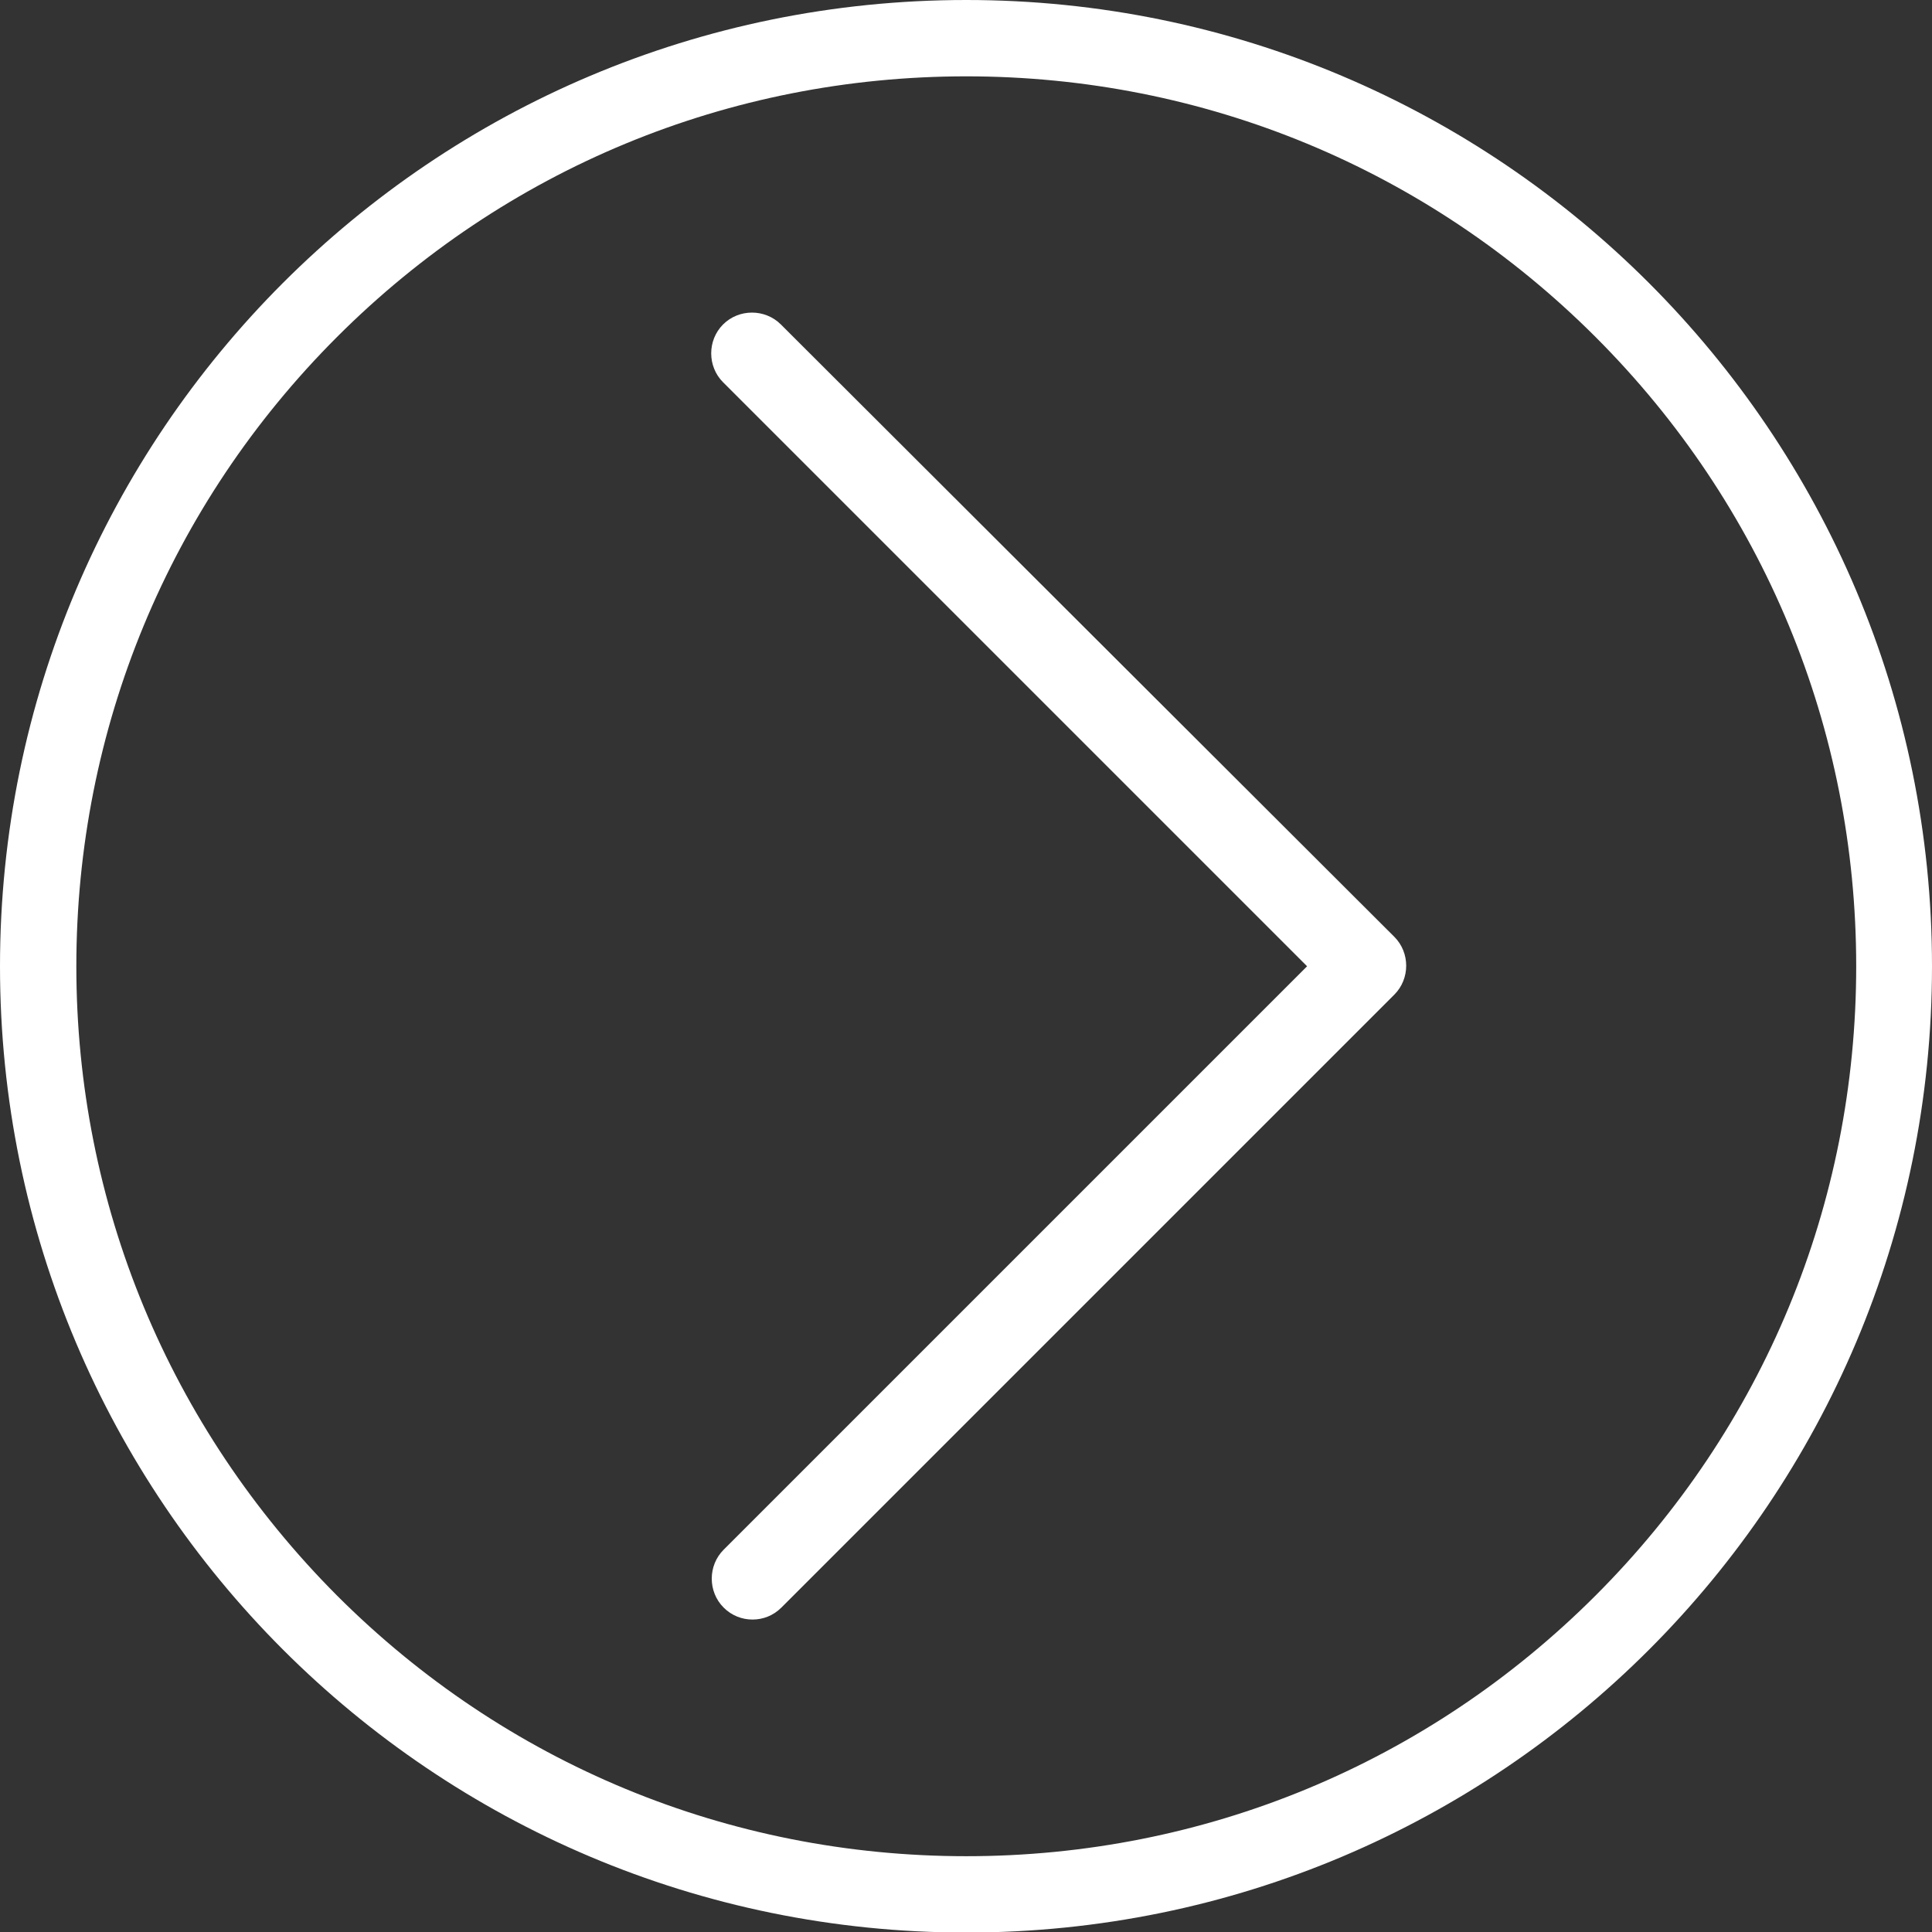
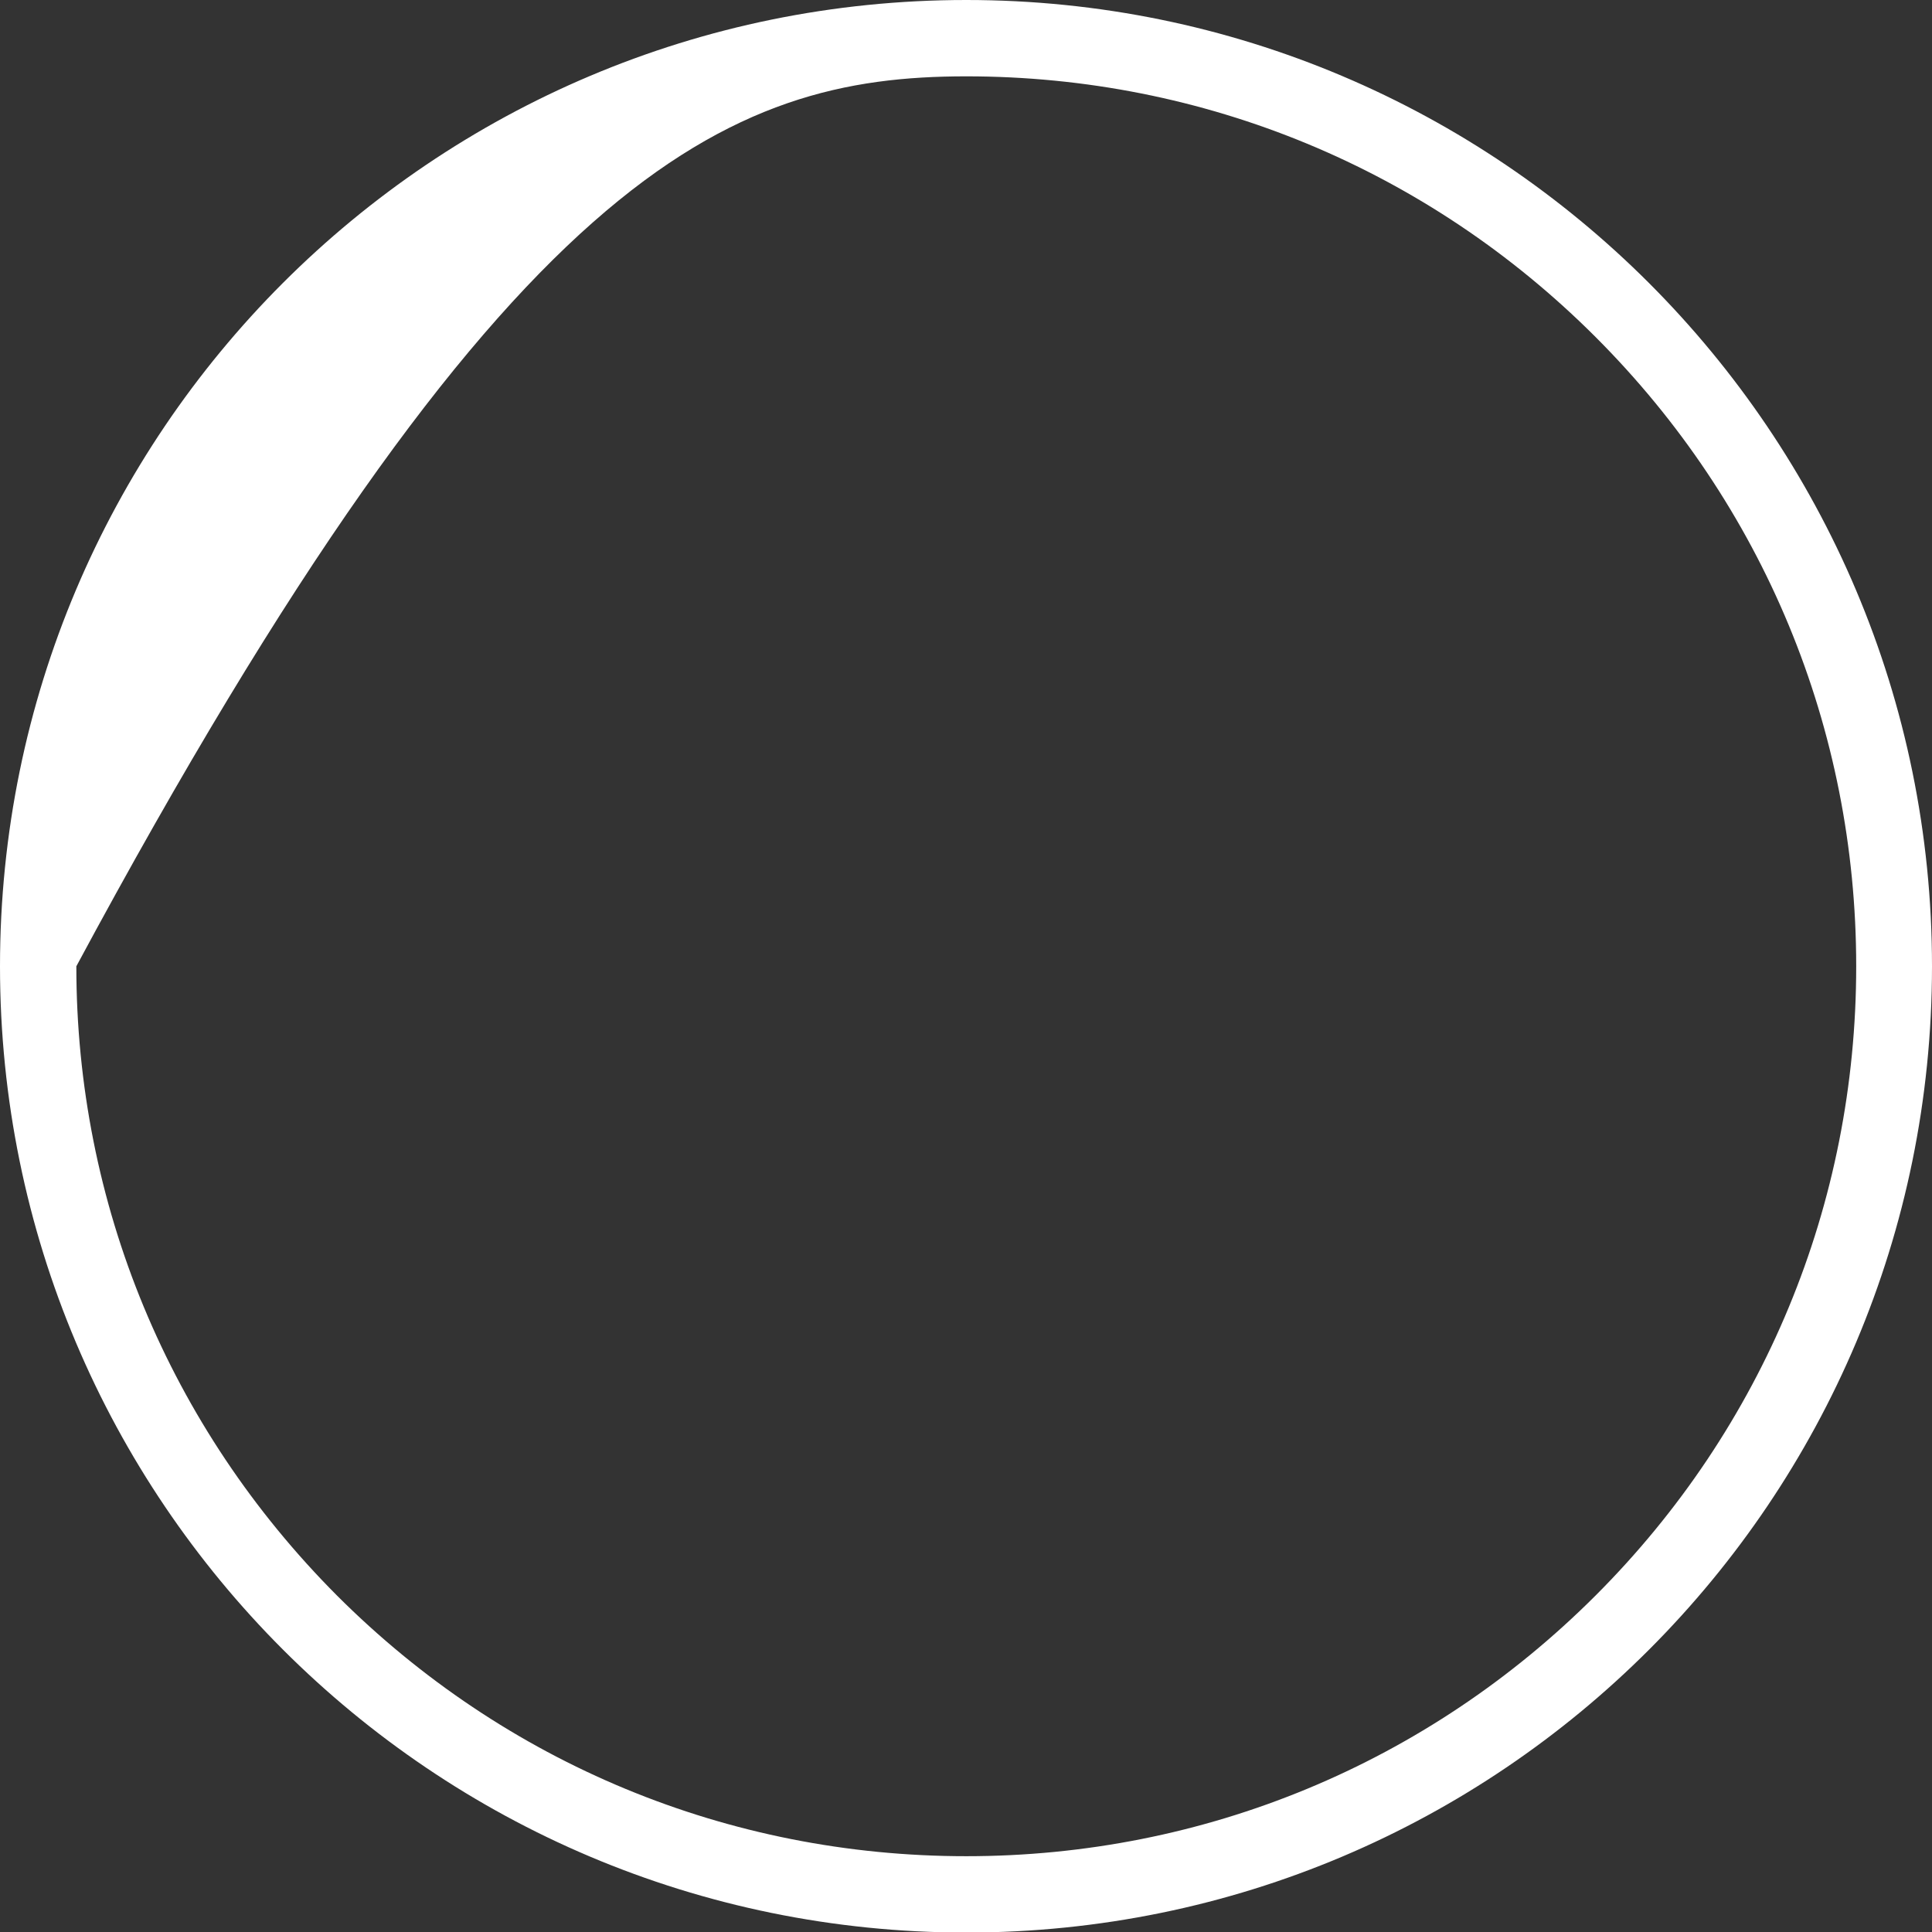
<svg xmlns="http://www.w3.org/2000/svg" version="1.1" id="icon" x="0px" y="0px" viewBox="0 0 354.3 354.3" style="enable-background:new 0 0 354.3 354.3;" xml:space="preserve">
  <rect x="0" y="0" width="354.3" height="354.3" fill="#333333" stroke="none" />
  <style type="text/css">
	.st0{fill:#FFFFFF;}
</style>
  <g>
-     <path class="st0" d="M143.2,59.5c-2.9-2.9-7.7-2.9-10.6,0c-2.9,2.9-2.9,7.7,0,10.6l107.1,107.1L132.7,284.2   c-2.9,2.9-2.9,7.7,0,10.6c1.5,1.5,3.4,2.2,5.3,2.2c1.9,0,3.8-0.7,5.3-2.2l112.4-112.4c2.9-2.9,2.9-7.7,0-10.6L143.2,59.5z" />
-     <path class="st0" d="M177.2,14c43.6,0,84.6,17,115.4,47.8c30.8,30.8,47.8,71.8,47.8,115.4s-17,84.6-47.8,115.4   s-71.8,47.8-115.4,47.8s-84.6-17-115.4-47.8C31,261.7,14,220.7,14,177.2S31,92.6,61.8,61.8C92.6,31,133.6,14,177.2,14 M177.2,0   C79.3,0,0,79.3,0,177.2s79.3,177.2,177.2,177.2S354.3,275,354.3,177.2S275,0,177.2,0L177.2,0z" />
+     <path class="st0" d="M177.2,14c43.6,0,84.6,17,115.4,47.8c30.8,30.8,47.8,71.8,47.8,115.4s-17,84.6-47.8,115.4   s-71.8,47.8-115.4,47.8s-84.6-17-115.4-47.8C31,261.7,14,220.7,14,177.2C92.6,31,133.6,14,177.2,14 M177.2,0   C79.3,0,0,79.3,0,177.2s79.3,177.2,177.2,177.2S354.3,275,354.3,177.2S275,0,177.2,0L177.2,0z" />
  </g>
</svg>